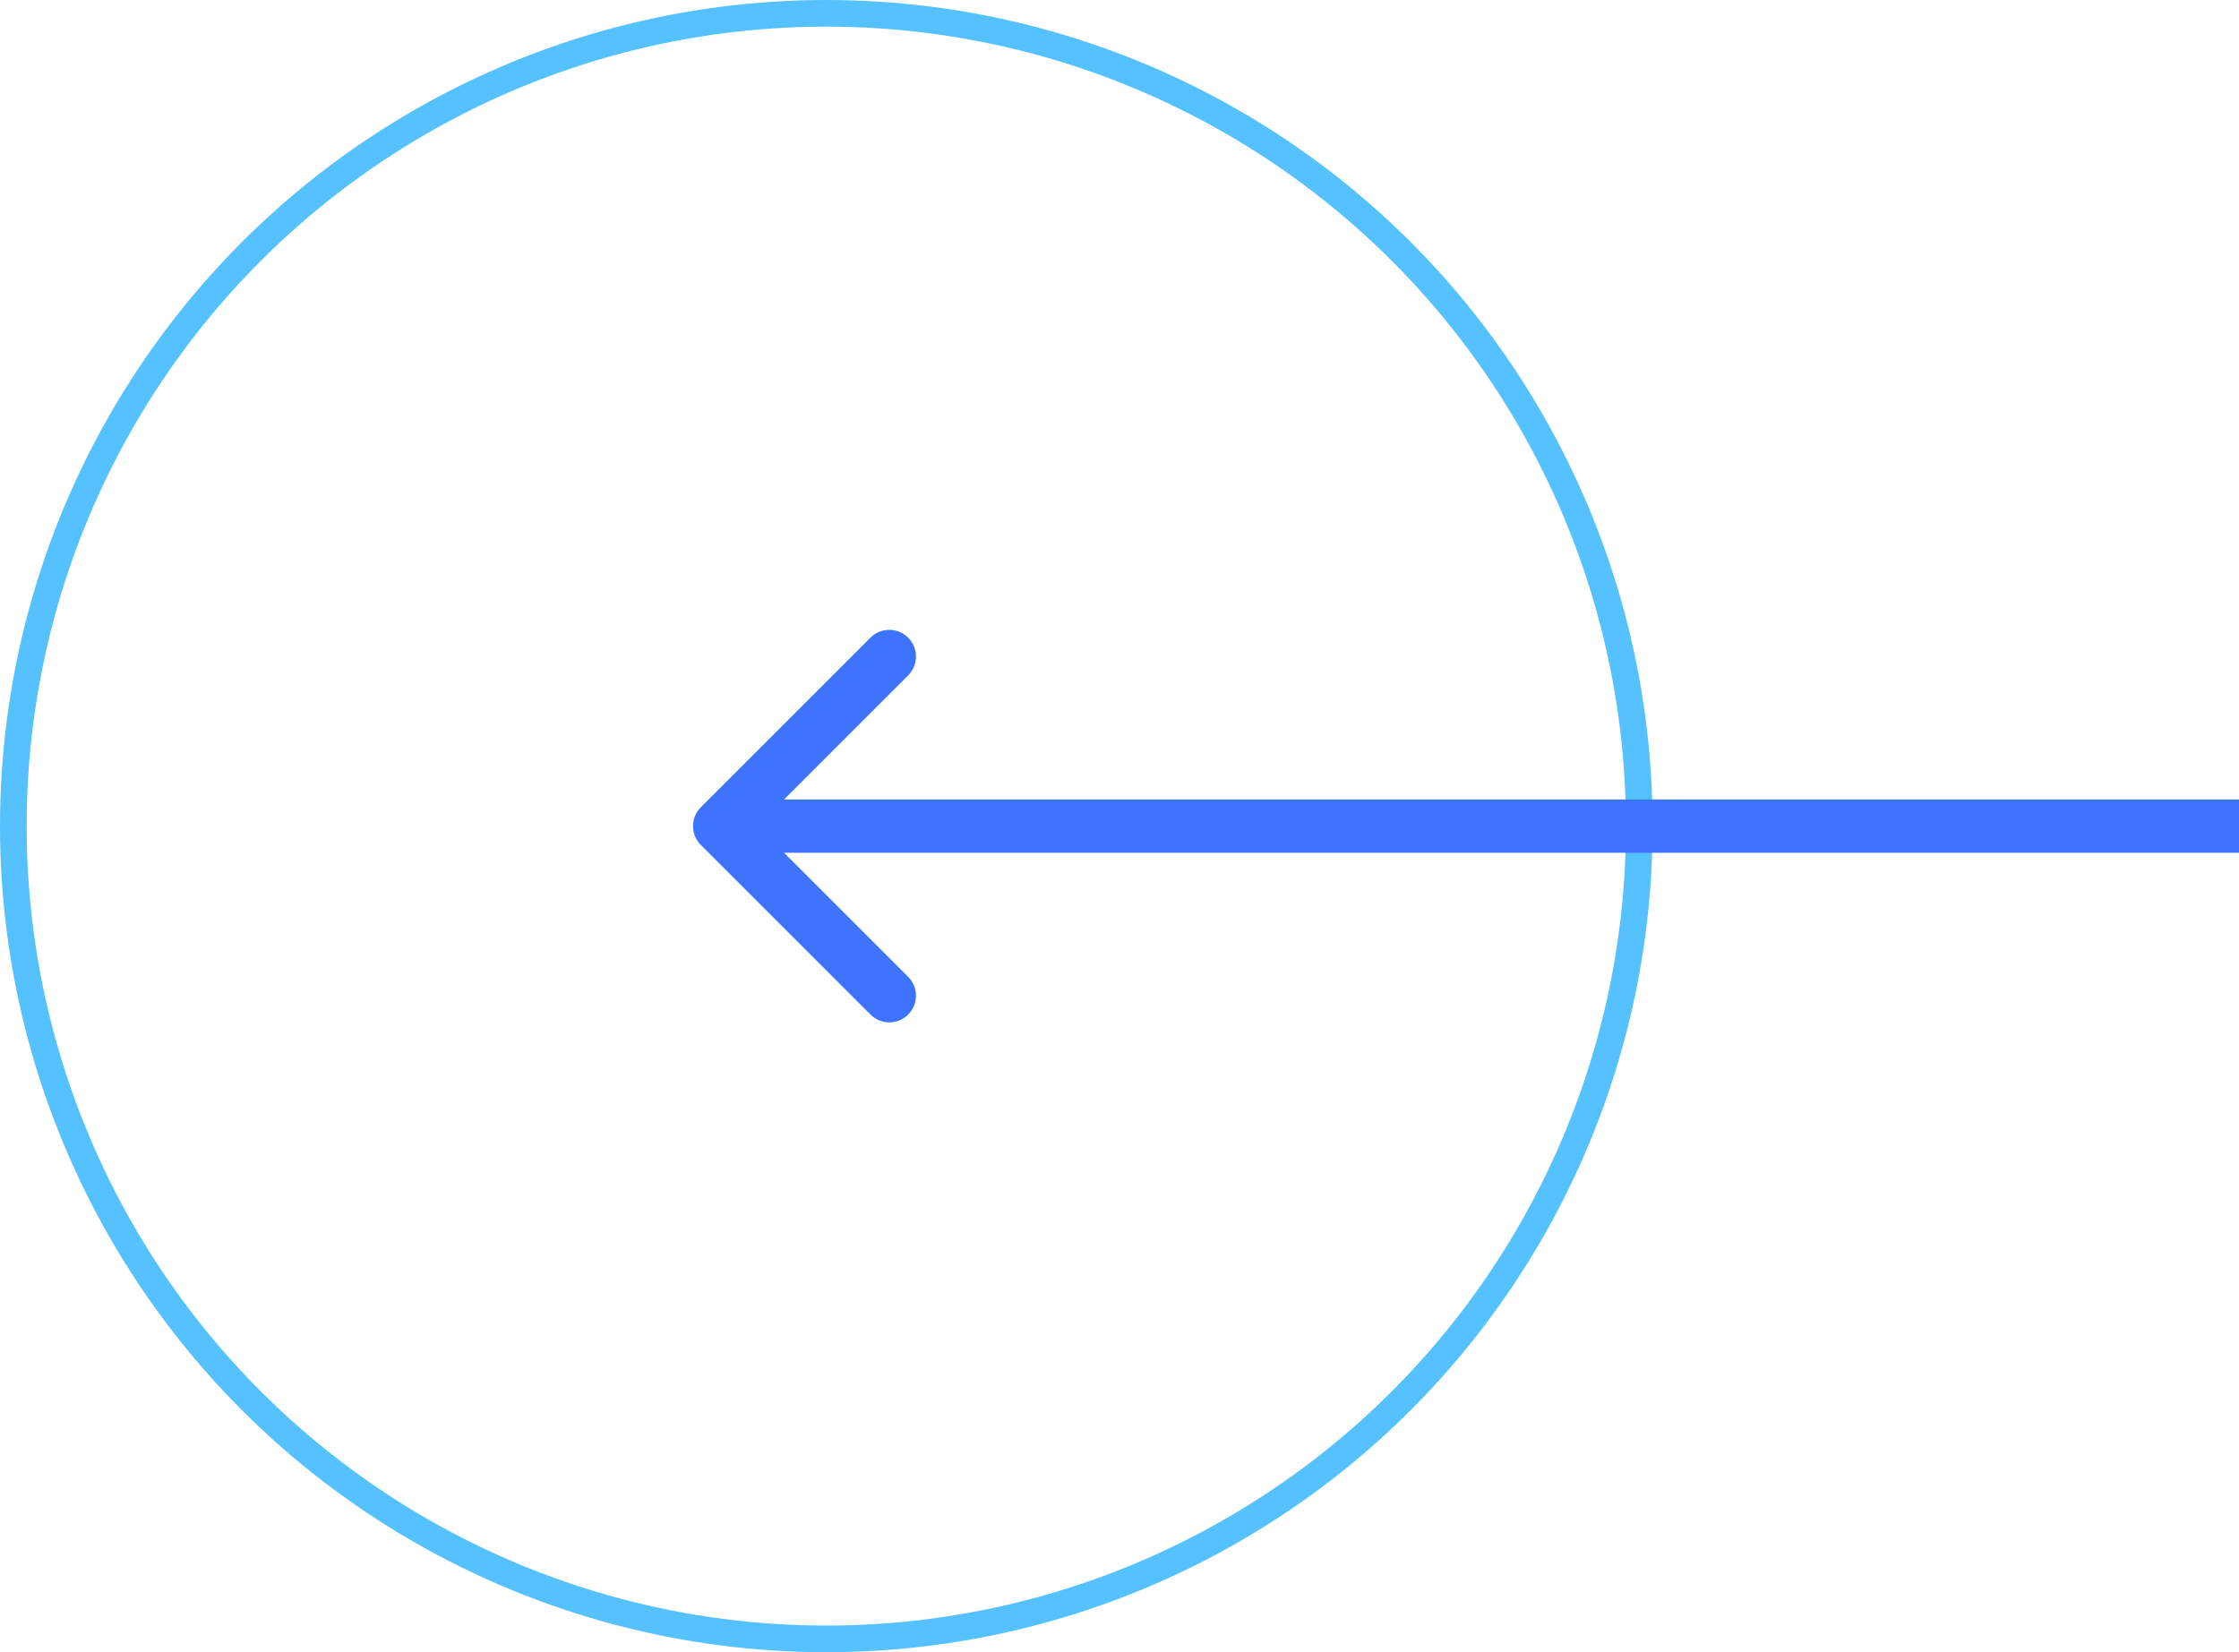
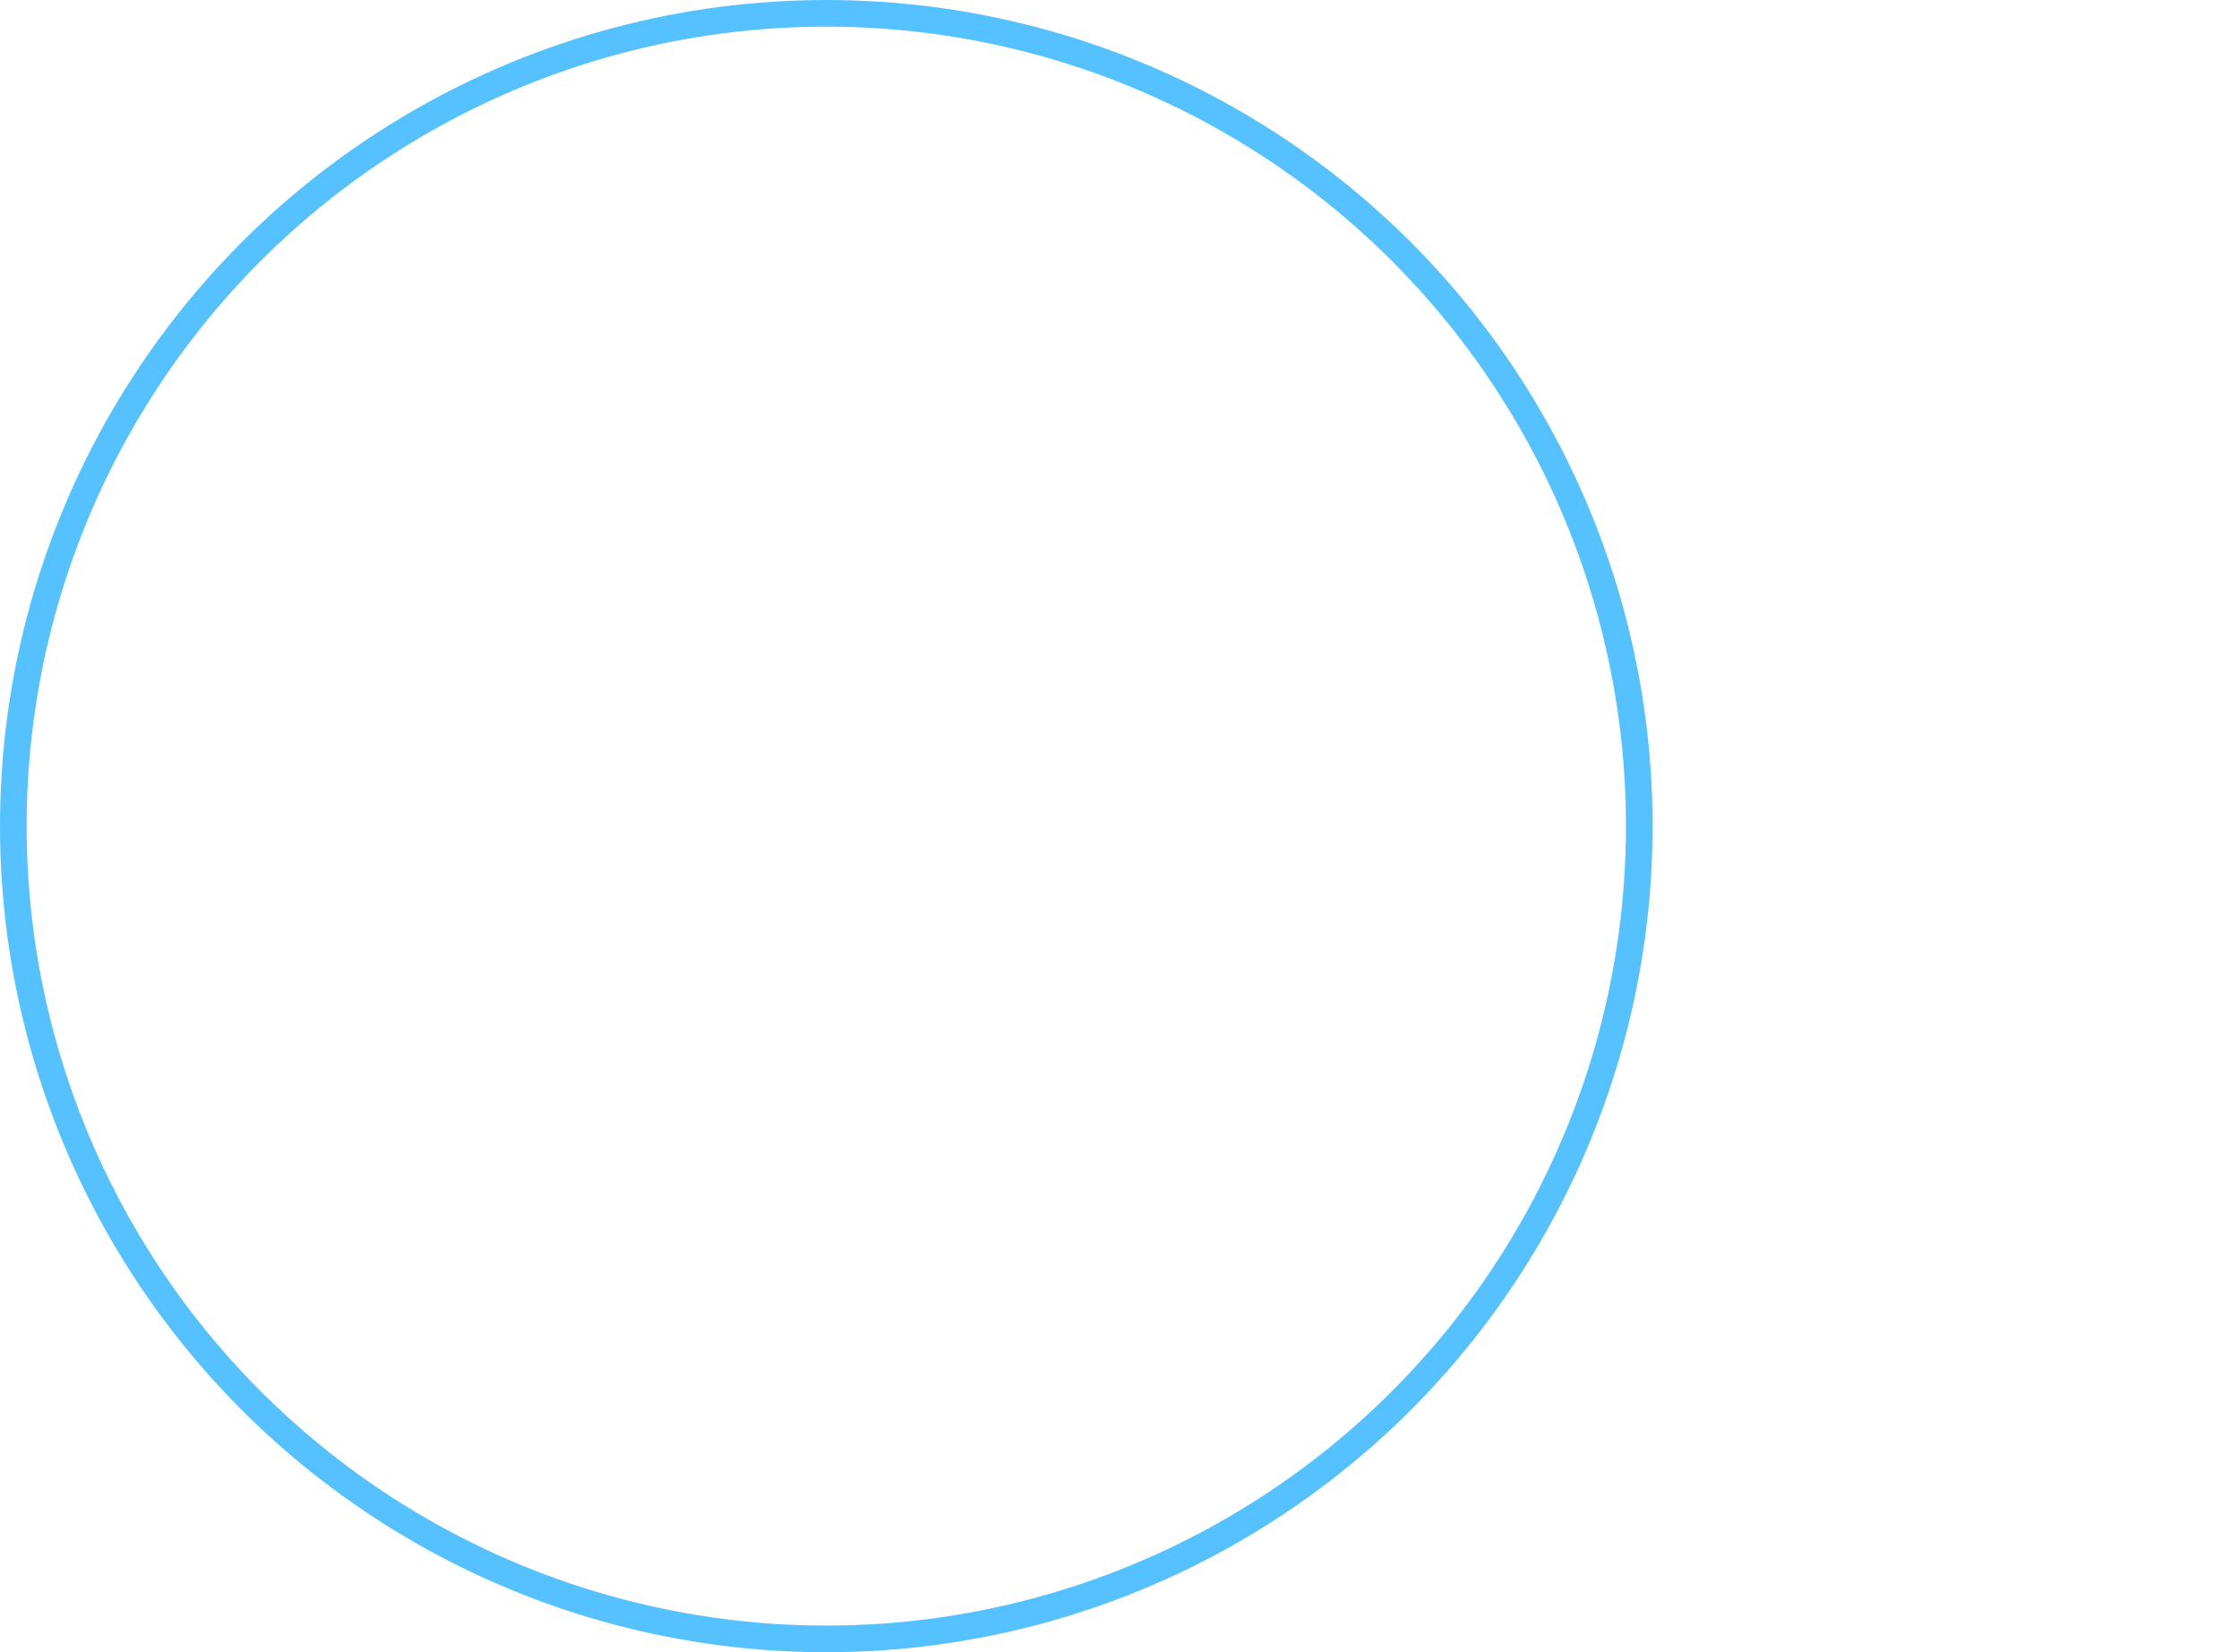
<svg xmlns="http://www.w3.org/2000/svg" width="84" height="62" viewBox="0 0 84 62" fill="none">
  <circle cx="31" cy="31" r="30.5" transform="matrix(-1 0 0 1 62 0)" stroke="#55C2FF" />
-   <path d="M26.293 31.707C25.902 31.317 25.902 30.683 26.293 30.293L32.657 23.929C33.047 23.538 33.681 23.538 34.071 23.929C34.462 24.32 34.462 24.953 34.071 25.343L28.414 31L34.071 36.657C34.462 37.047 34.462 37.681 34.071 38.071C33.681 38.462 33.047 38.462 32.657 38.071L26.293 31.707ZM84 32H27V30H84V32Z" fill="#3E73FF" />
</svg>